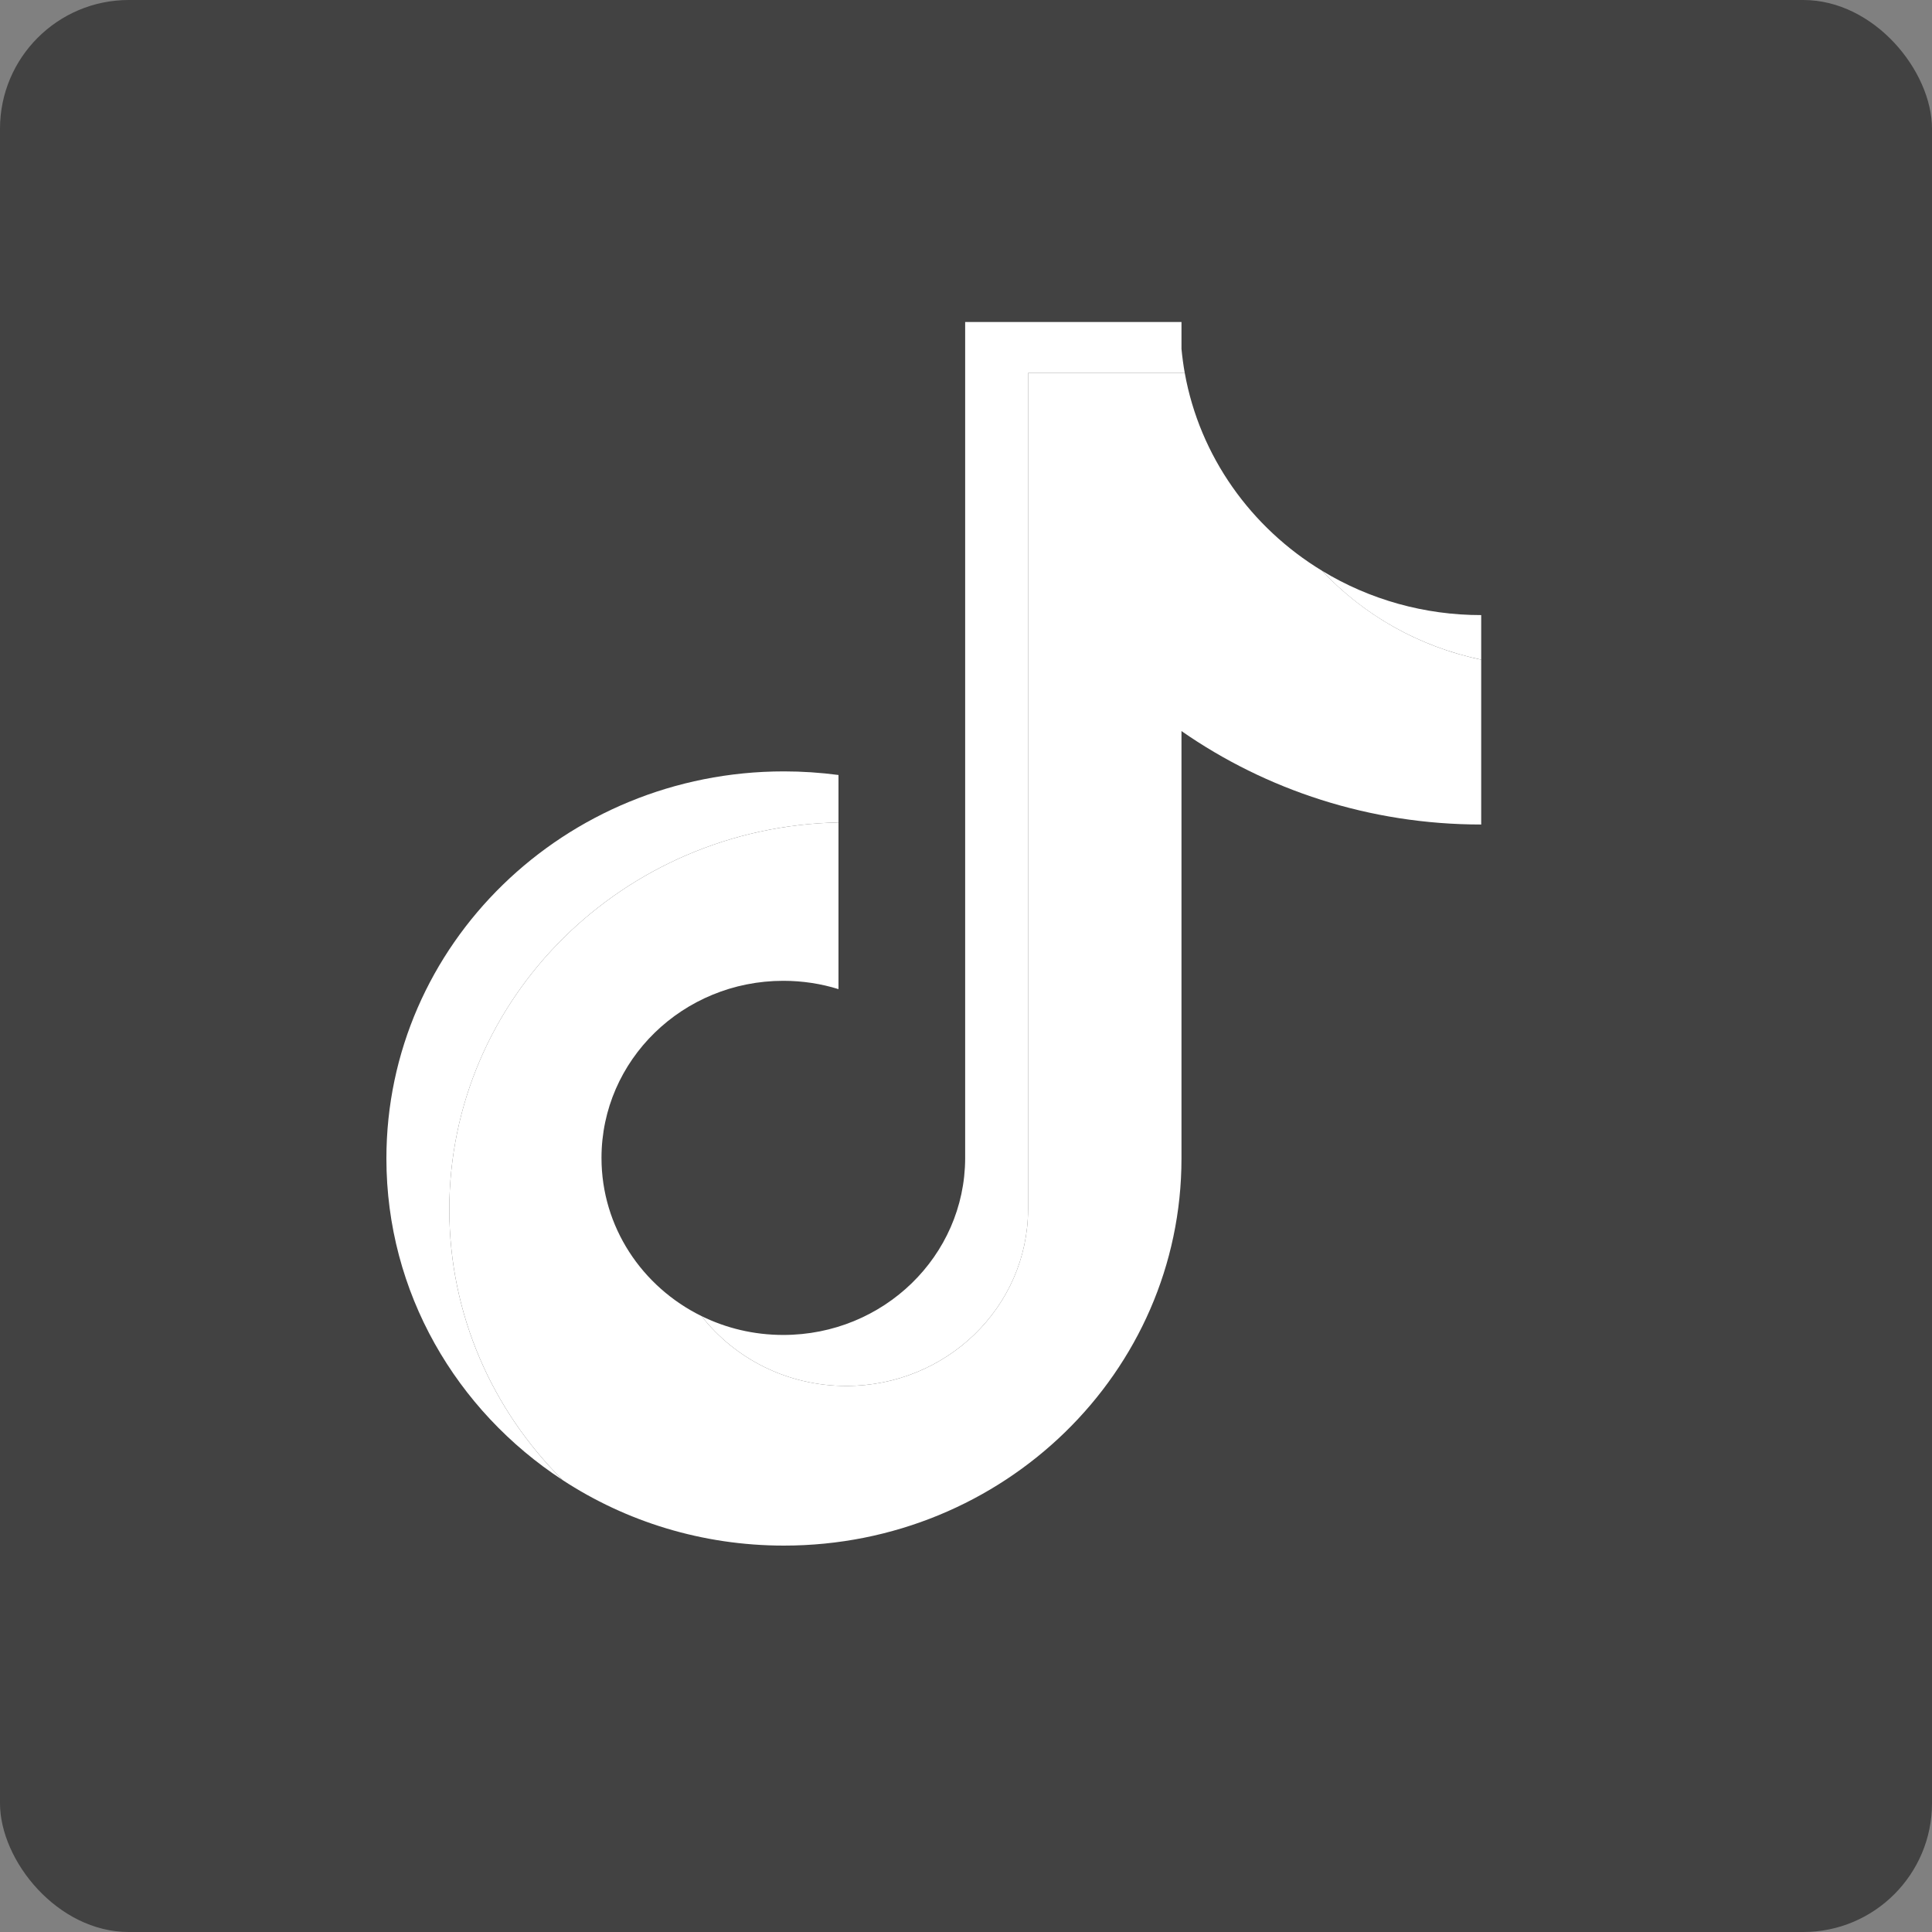
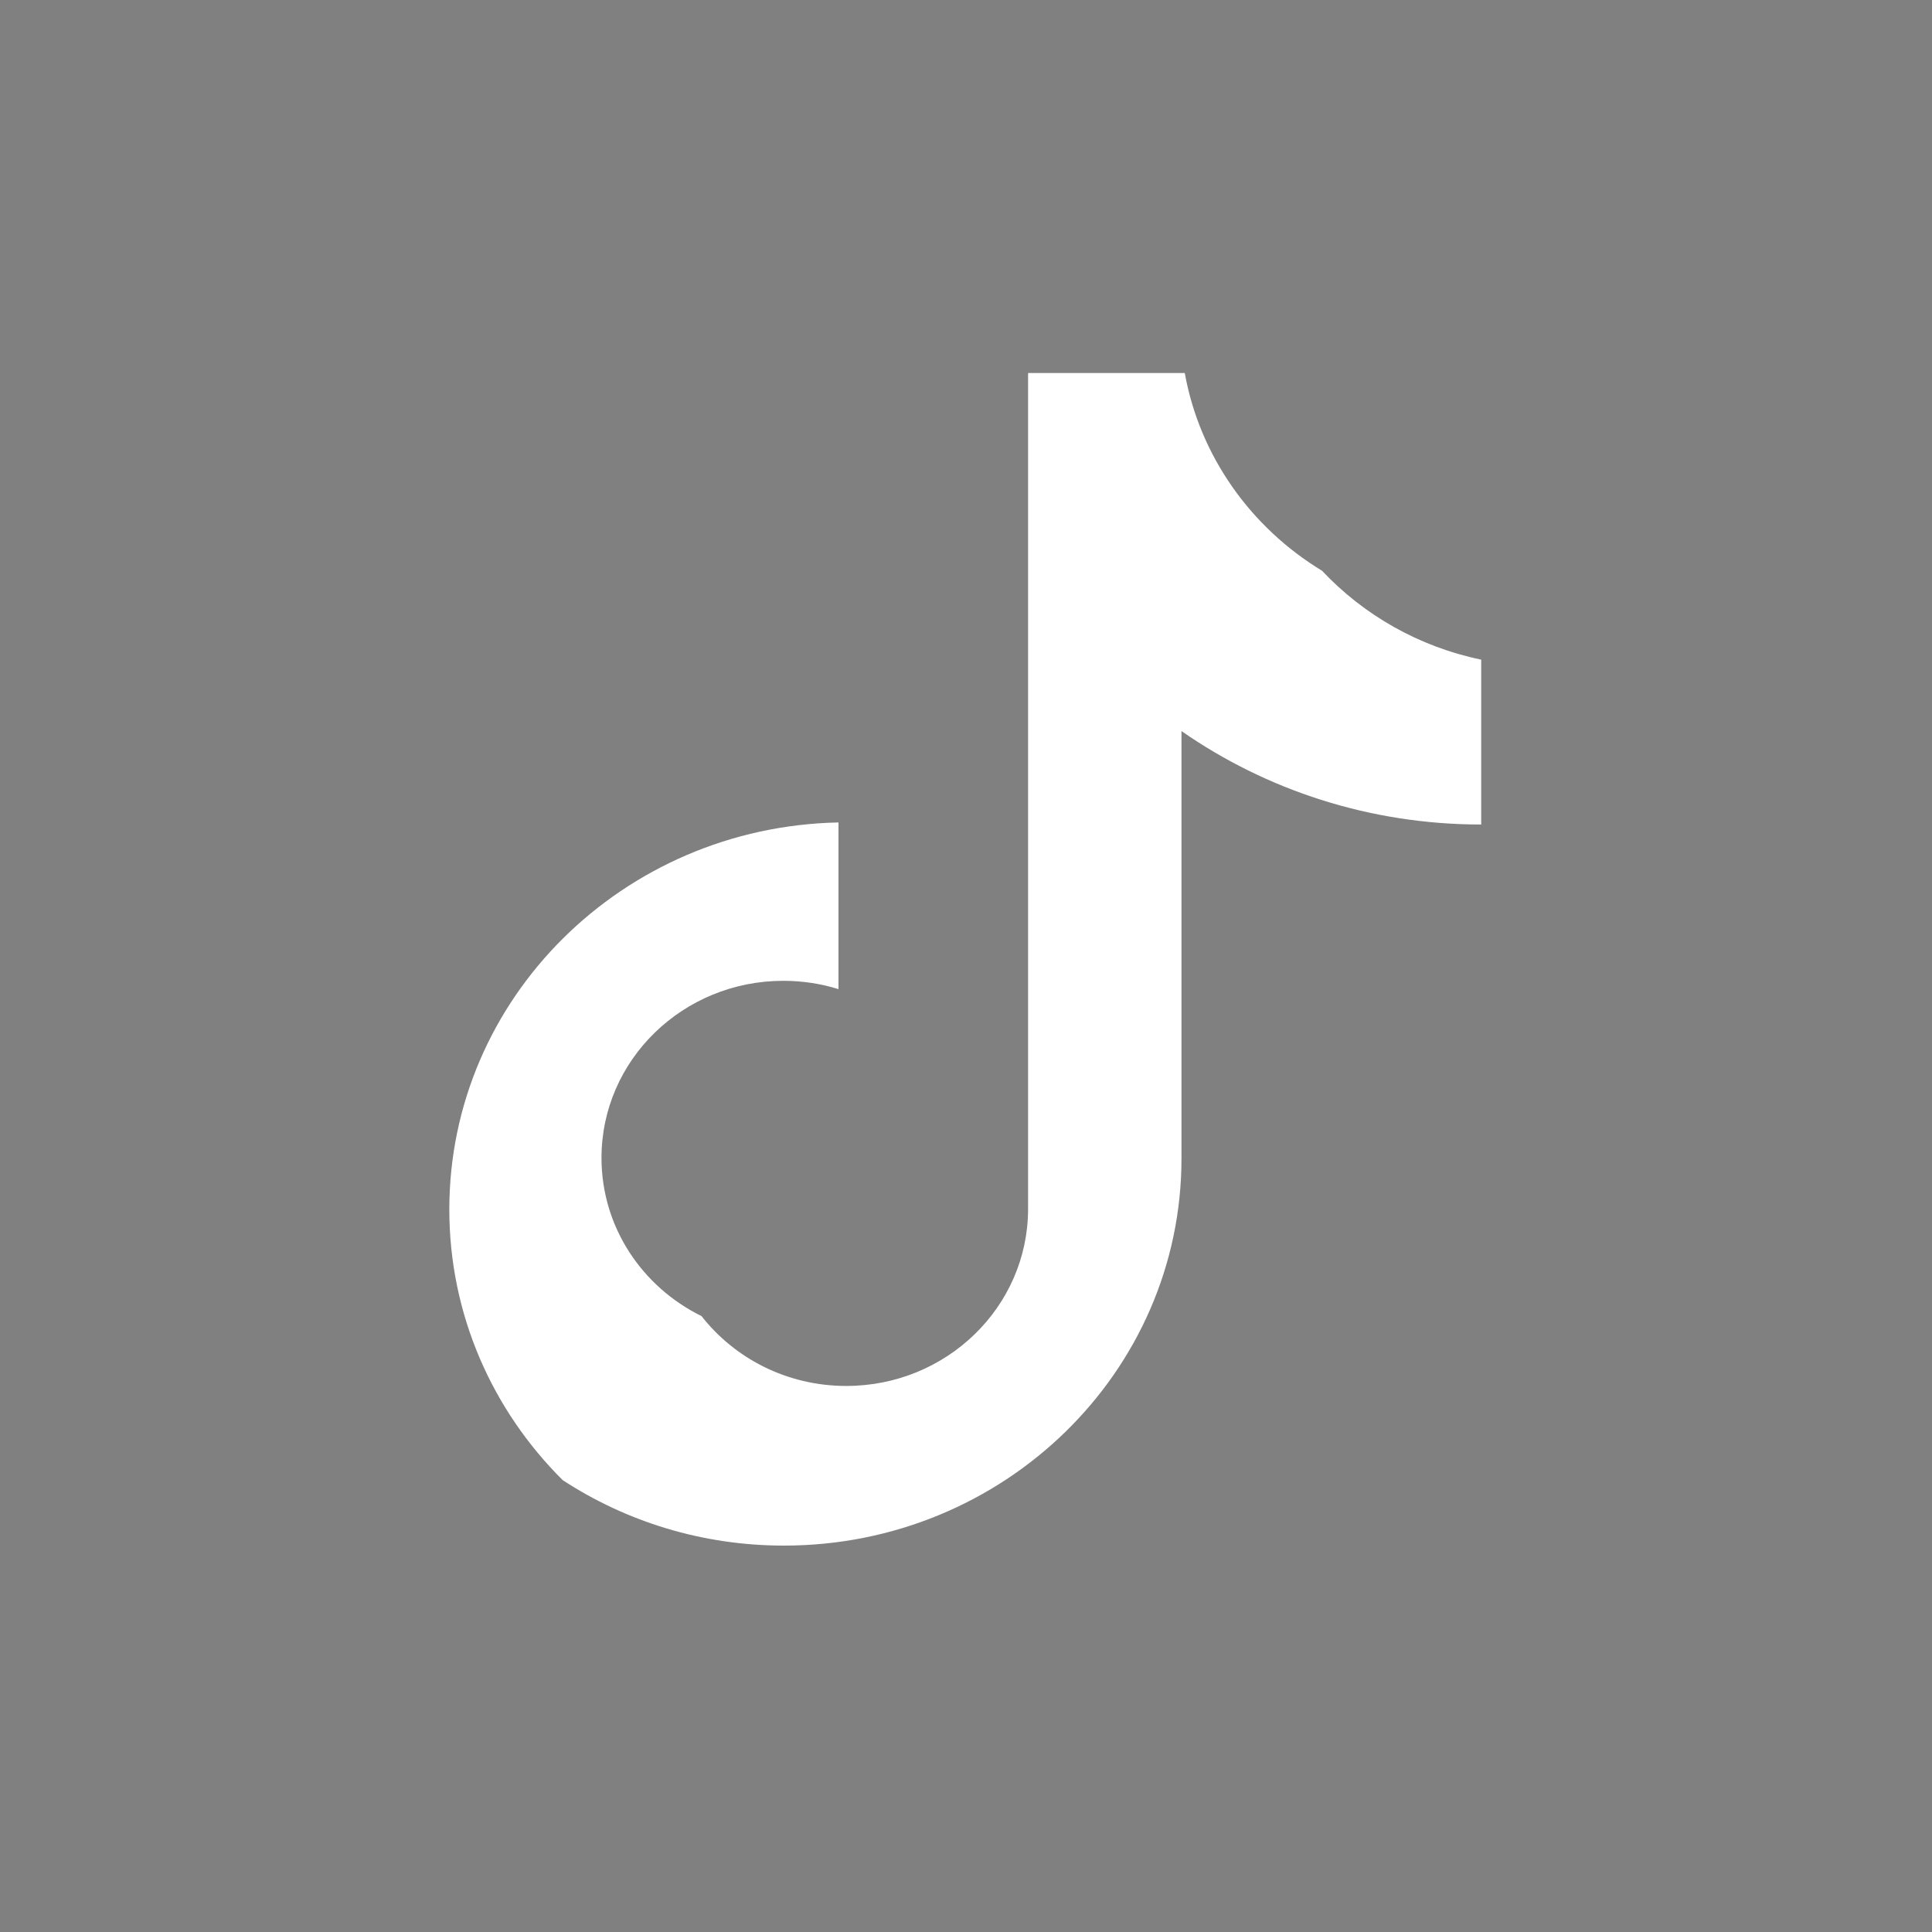
<svg xmlns="http://www.w3.org/2000/svg" width="30" height="30" viewBox="0 0 30 30" fill="none">
  <rect x="0" y="0" width="30" height="30" fill="#808080" stroke="none" />
-   <rect width="30" height="30" rx="2" fill="#333333" fill-opacity="0.8" />
  <path fill-rule="evenodd" clip-rule="evenodd" d="M18.346 11.352C19.658 12.265 21.265 12.803 23 12.803V10.243C22.031 10.042 21.174 9.549 20.529 8.863C19.425 8.193 18.63 7.086 18.397 5.792H15.964V18.78C15.959 20.295 14.697 21.521 13.141 21.521C12.223 21.521 11.409 21.095 10.893 20.436C9.971 19.983 9.34 19.053 9.34 17.98C9.34 16.461 10.604 15.23 12.163 15.23C12.462 15.23 12.75 15.275 13.02 15.359V12.771C9.671 12.838 6.977 15.503 6.977 18.78C6.977 20.416 7.648 21.9 8.737 22.983C9.719 23.625 10.901 24 12.173 24C15.582 24 18.346 21.309 18.346 17.989V11.352Z" fill="white" />
-   <path fill-rule="evenodd" clip-rule="evenodd" d="M23 10.243V9.551C22.127 9.552 21.27 9.314 20.529 8.863C21.185 9.563 22.049 10.045 23 10.243ZM18.397 5.792C18.375 5.668 18.358 5.543 18.346 5.418V5H14.987V17.989C14.981 19.503 13.72 20.729 12.163 20.729C11.706 20.729 11.275 20.624 10.893 20.436C11.409 21.095 12.223 21.521 13.14 21.521C14.697 21.521 15.959 20.295 15.964 18.781V5.792H18.397ZM13.02 12.771V12.034C12.739 11.997 12.457 11.978 12.173 11.978C8.764 11.978 6 14.669 6 17.989C6 20.07 7.086 21.904 8.737 22.983C7.648 21.9 6.977 20.417 6.977 18.781C6.977 15.503 9.671 12.838 13.02 12.771Z" fill="white" />
</svg>